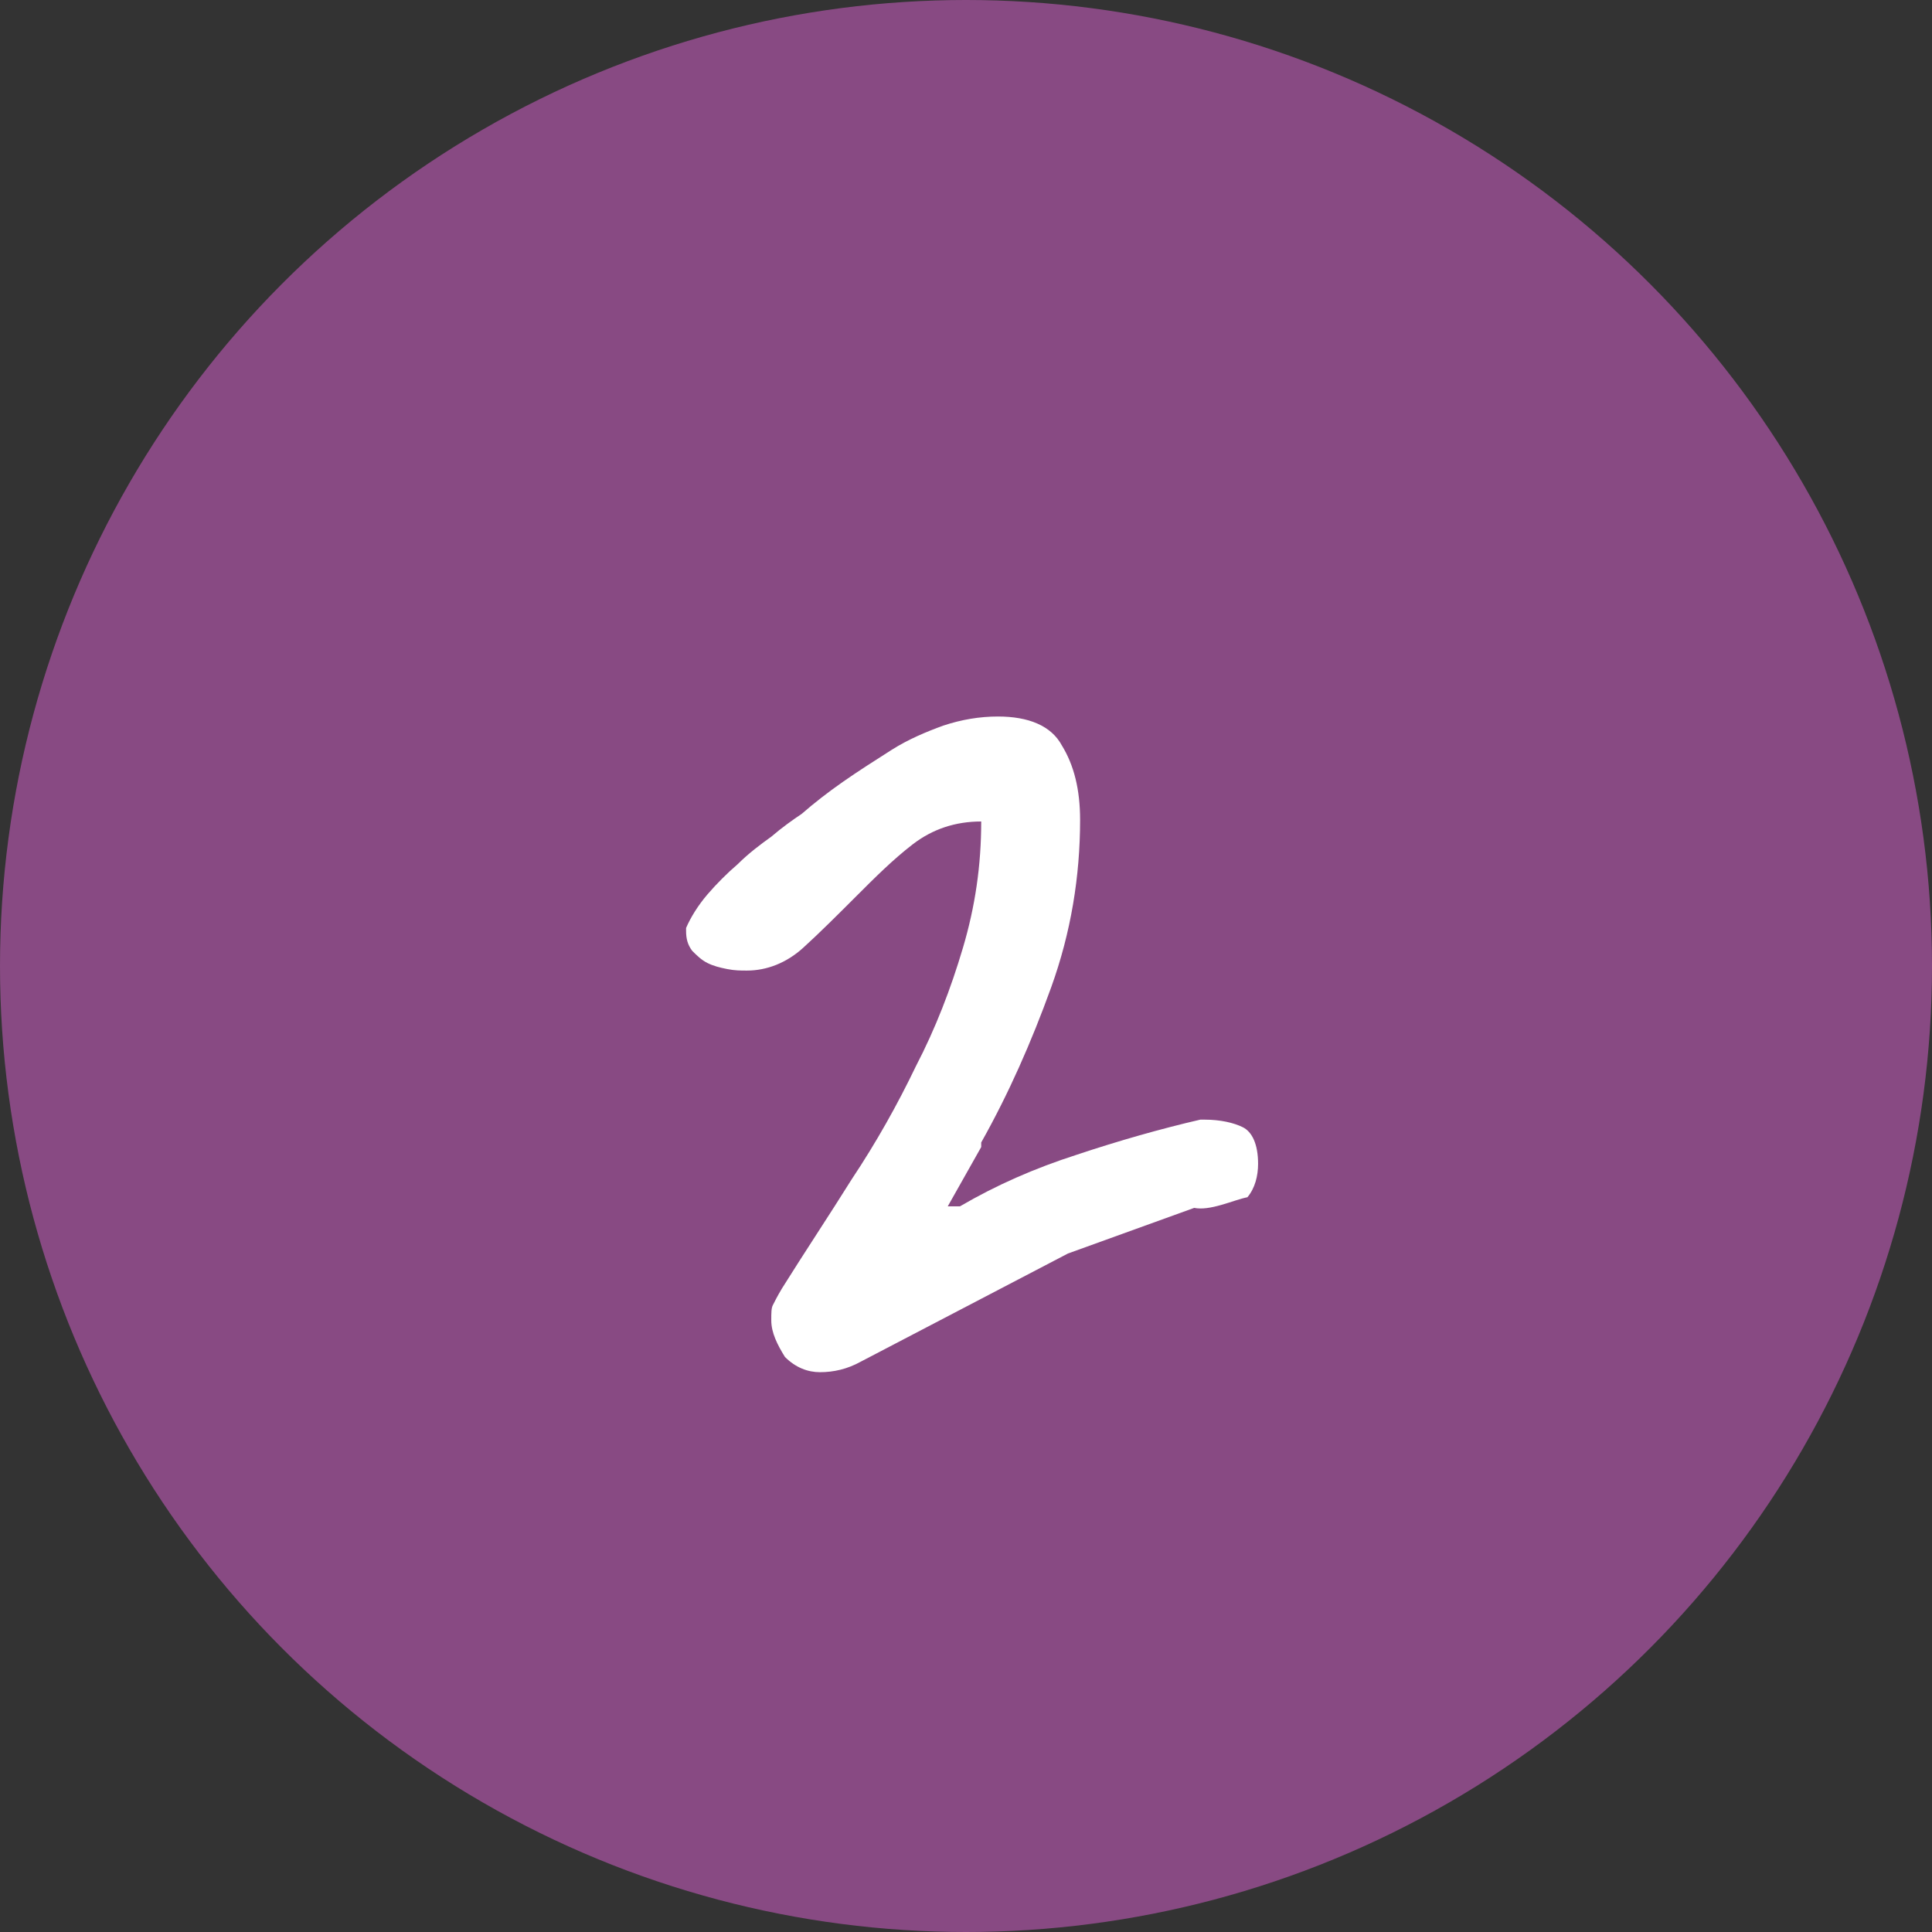
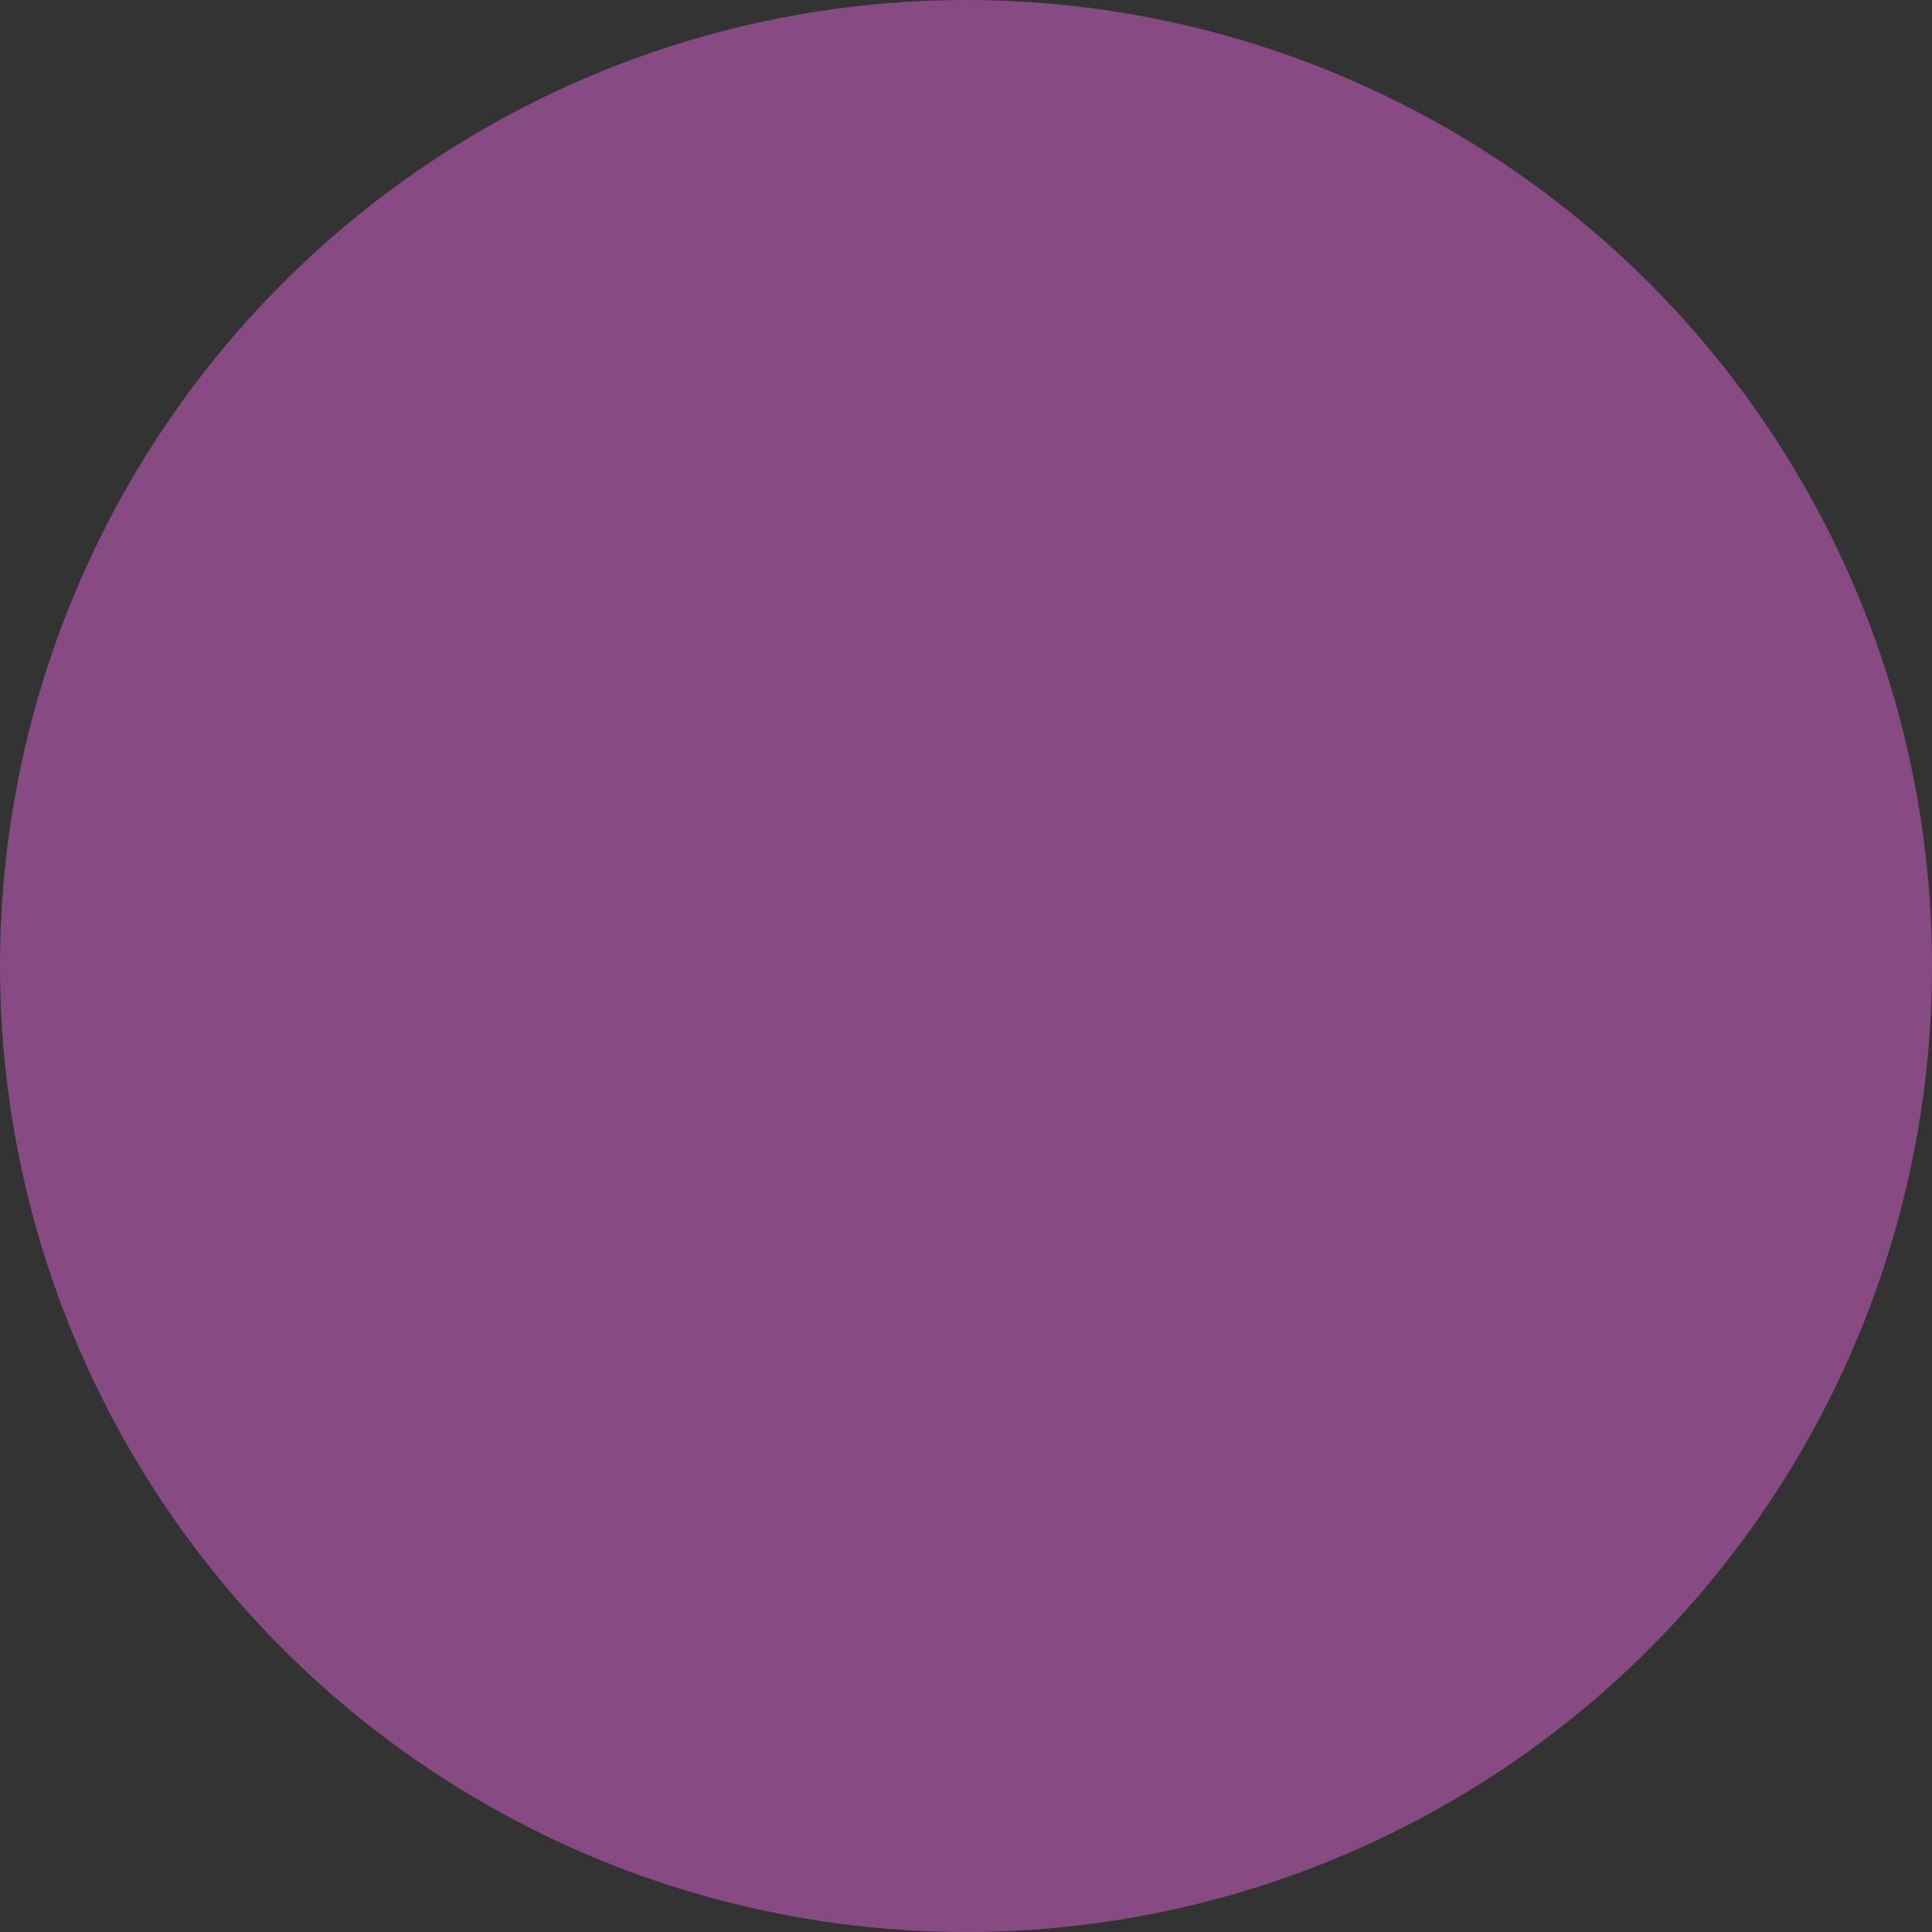
<svg xmlns="http://www.w3.org/2000/svg" version="1.1" id="Layer_1" x="0px" y="0px" viewBox="0 0 127 127" style="enable-background:new 0 0 127 127;" xml:space="preserve">
  <rect x="0" y="0" width="127" height="127" fill="#333333" stroke="none" />
  <style type="text/css">
	.st0{fill:#884A83;}
	.st1{enable-background:new    ;}
	.st2{fill:#FFFFFF;}
</style>
  <g id="Group_211" transform="translate(-613 -1408)">
    <circle id="Ellipse_56" class="st0" cx="676.5" cy="1471.5" r="63.5" />
    <g class="st1">
-       <path class="st2" d="M663.7,1494.8c0-0.5,0-0.8,0.1-1c0.1-0.2,0.3-0.6,0.6-1.1c1.5-2.4,3.1-4.8,4.6-7.2c1.6-2.4,3-4.9,4.2-7.4    c1.3-2.5,2.3-5.1,3.1-7.8c0.8-2.7,1.2-5.4,1.2-8.3c-1.7,0-3.2,0.5-4.5,1.5c-1.3,1-2.5,2.2-3.7,3.4c-1.2,1.2-2.4,2.4-3.5,3.4    c-1.1,1-2.4,1.5-3.7,1.5c-0.4,0-0.8,0-1.3-0.1c-0.5-0.1-0.9-0.2-1.3-0.4c-0.4-0.2-0.7-0.5-1-0.8c-0.3-0.4-0.4-0.8-0.4-1.3v-0.2    c0.3-0.7,0.8-1.5,1.4-2.2c0.6-0.7,1.3-1.4,2-2c0.7-0.7,1.5-1.3,2.2-1.8c0.7-0.6,1.4-1.1,2-1.5c0.8-0.7,1.7-1.4,2.7-2.1    c1-0.7,2.1-1.4,3.2-2.1c1.1-0.7,2.3-1.2,3.4-1.6c1.2-0.4,2.4-0.6,3.6-0.6c2,0,3.5,0.6,4.2,1.9c0.8,1.3,1.2,2.9,1.2,4.9    c0,3.7-0.6,7.4-1.9,11s-2.8,7-4.6,10.2v0.3l-2.2,3.9h0.8c2.4-1.4,4.9-2.5,7.7-3.4c2.7-0.9,5.5-1.7,8.1-2.3h0.3    c1,0,1.9,0.2,2.5,0.5s1,1.1,1,2.4c0,0.8-0.2,1.6-0.7,2.2c-0.5,0.1-1,0.3-1.7,0.5c-0.7,0.2-1.3,0.3-1.8,0.2l-8.3,3l-13.6,7.1    c-0.9,0.5-1.8,0.7-2.7,0.7c-0.8,0-1.6-0.3-2.3-1C664.1,1496.4,663.7,1495.6,663.7,1494.8z" />
-     </g>
+       </g>
  </g>
</svg>